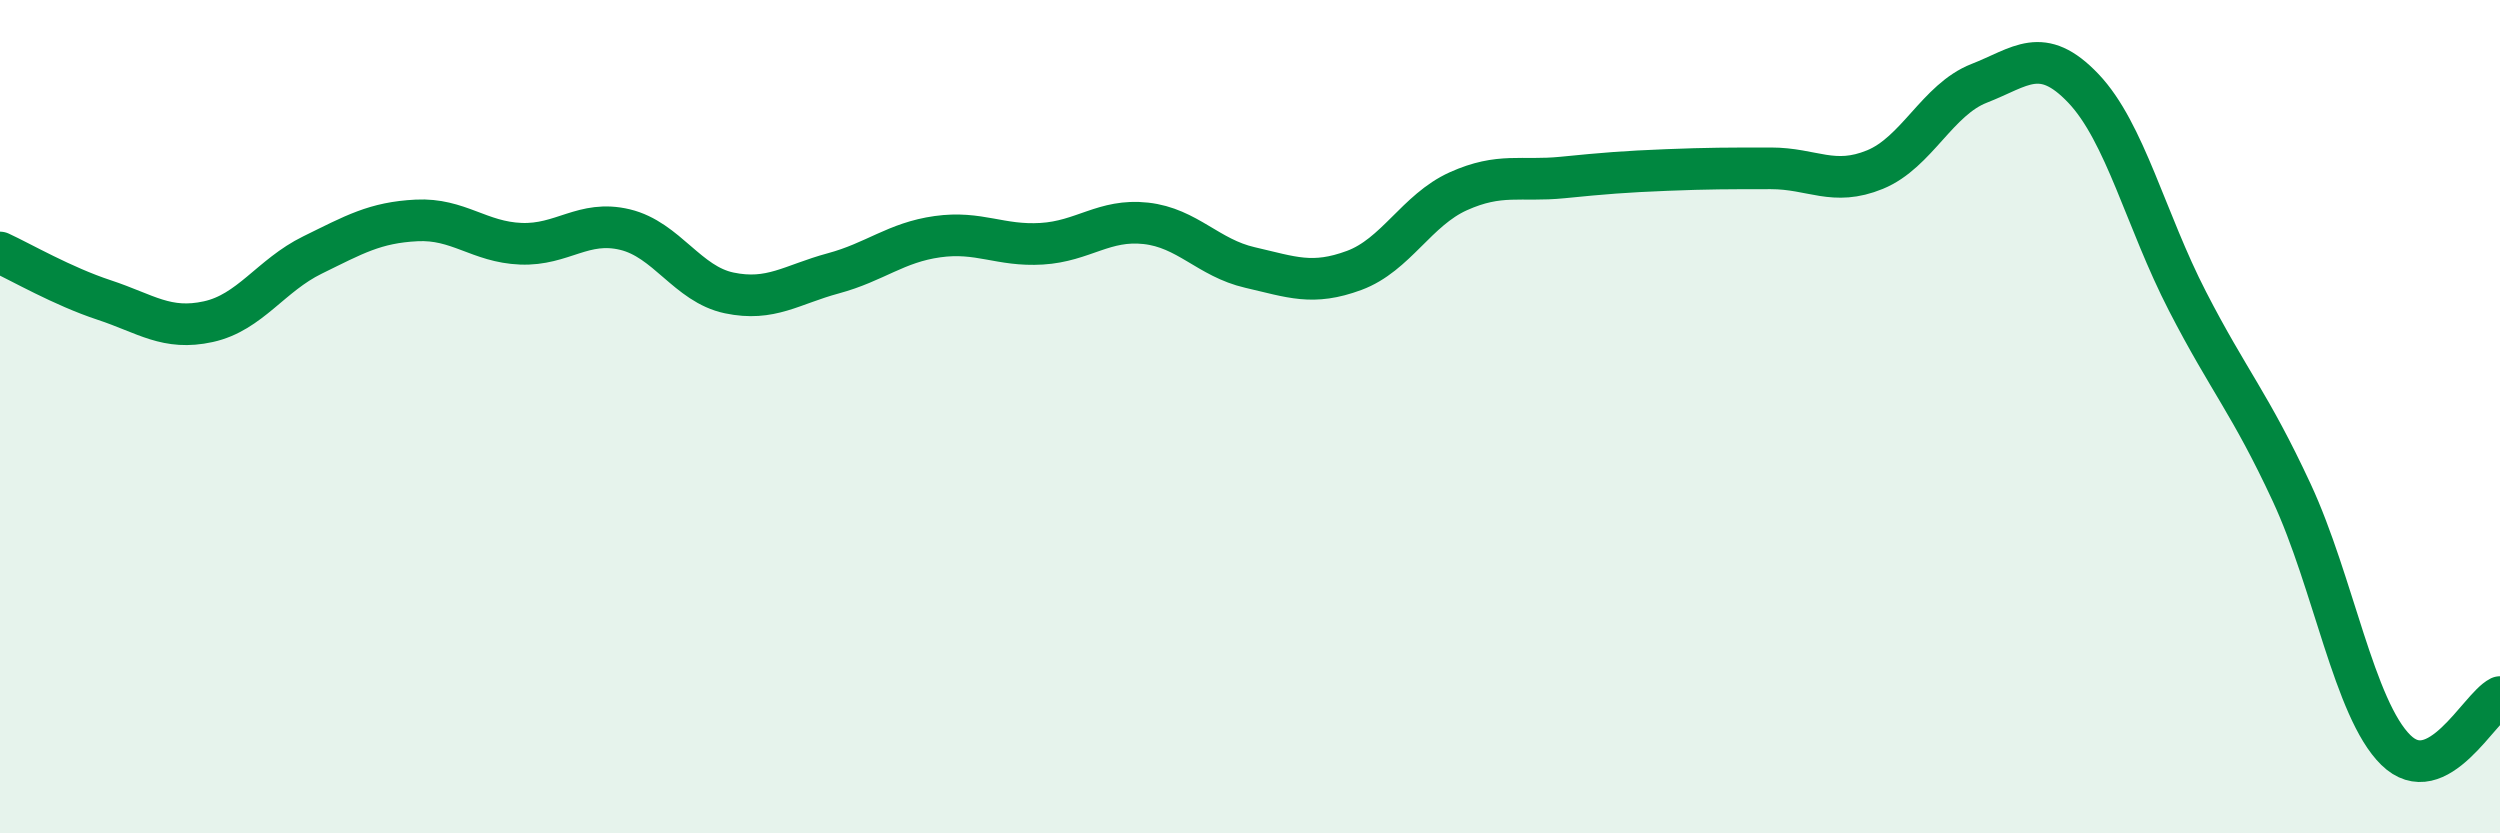
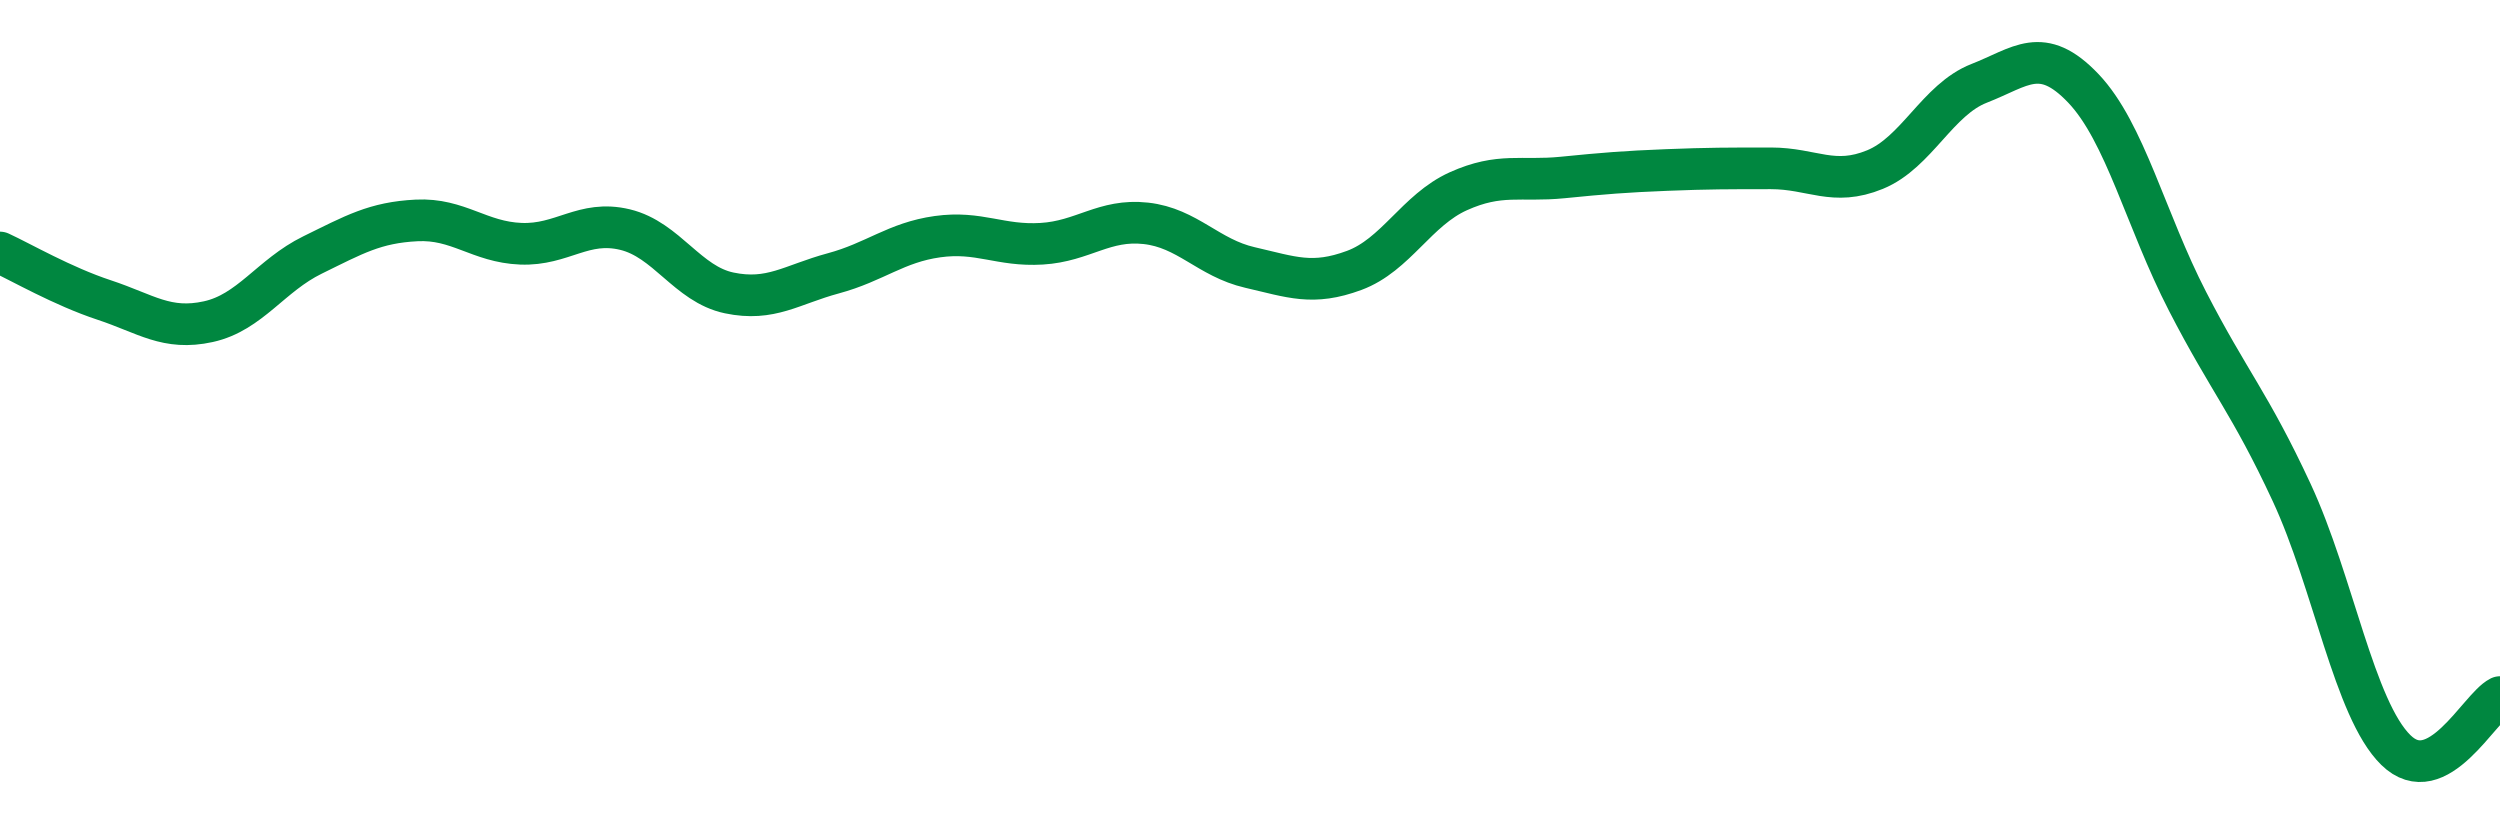
<svg xmlns="http://www.w3.org/2000/svg" width="60" height="20" viewBox="0 0 60 20">
-   <path d="M 0,6.06 C 0.5,6.29 1.5,6.87 2.5,7.2 C 3.5,7.53 4,7.94 5,7.72 C 6,7.5 6.5,6.61 7.5,6.12 C 8.5,5.63 9,5.34 10,5.29 C 11,5.24 11.5,5.81 12.5,5.85 C 13.5,5.89 14,5.27 15,5.51 C 16,5.75 16.5,6.82 17.5,7.03 C 18.5,7.24 19,6.83 20,6.56 C 21,6.29 21.5,5.82 22.5,5.68 C 23.5,5.54 24,5.91 25,5.85 C 26,5.79 26.5,5.25 27.5,5.36 C 28.5,5.47 29,6.19 30,6.42 C 31,6.65 31.5,6.86 32.5,6.49 C 33.5,6.12 34,5.04 35,4.59 C 36,4.14 36.5,4.36 37.5,4.26 C 38.5,4.16 39,4.12 40,4.08 C 41,4.04 41.5,4.04 42.5,4.04 C 43.5,4.04 44,4.48 45,4.07 C 46,3.66 46.5,2.39 47.5,2 C 48.5,1.61 49,1.07 50,2.12 C 51,3.17 51.5,5.29 52.5,7.23 C 53.5,9.17 54,9.67 55,11.82 C 56,13.97 56.5,17.02 57.5,18 C 58.5,18.98 59.5,16.98 60,16.73L60 20L0 20Z" fill="#008740" opacity="0.1" stroke-linecap="round" stroke-linejoin="round" />
  <path d="M 0,6.06 C 0.5,6.29 1.5,6.87 2.5,7.2 C 3.5,7.53 4,7.94 5,7.72 C 6,7.5 6.5,6.61 7.5,6.12 C 8.5,5.63 9,5.34 10,5.29 C 11,5.24 11.5,5.81 12.5,5.85 C 13.5,5.89 14,5.27 15,5.51 C 16,5.75 16.5,6.82 17.5,7.03 C 18.5,7.24 19,6.83 20,6.56 C 21,6.29 21.5,5.82 22.5,5.68 C 23.5,5.54 24,5.91 25,5.85 C 26,5.79 26.5,5.25 27.5,5.36 C 28.5,5.47 29,6.19 30,6.42 C 31,6.65 31.5,6.86 32.5,6.49 C 33.5,6.12 34,5.04 35,4.59 C 36,4.14 36.5,4.36 37.5,4.26 C 38.5,4.16 39,4.12 40,4.08 C 41,4.04 41.5,4.04 42.5,4.04 C 43.5,4.04 44,4.48 45,4.07 C 46,3.66 46.5,2.39 47.5,2 C 48.5,1.61 49,1.07 50,2.12 C 51,3.17 51.5,5.29 52.5,7.23 C 53.5,9.17 54,9.67 55,11.82 C 56,13.97 56.5,17.02 57.5,18 C 58.5,18.98 59.5,16.98 60,16.73" stroke="#008740" stroke-width="1" fill="none" stroke-linecap="round" stroke-linejoin="round" />
</svg>